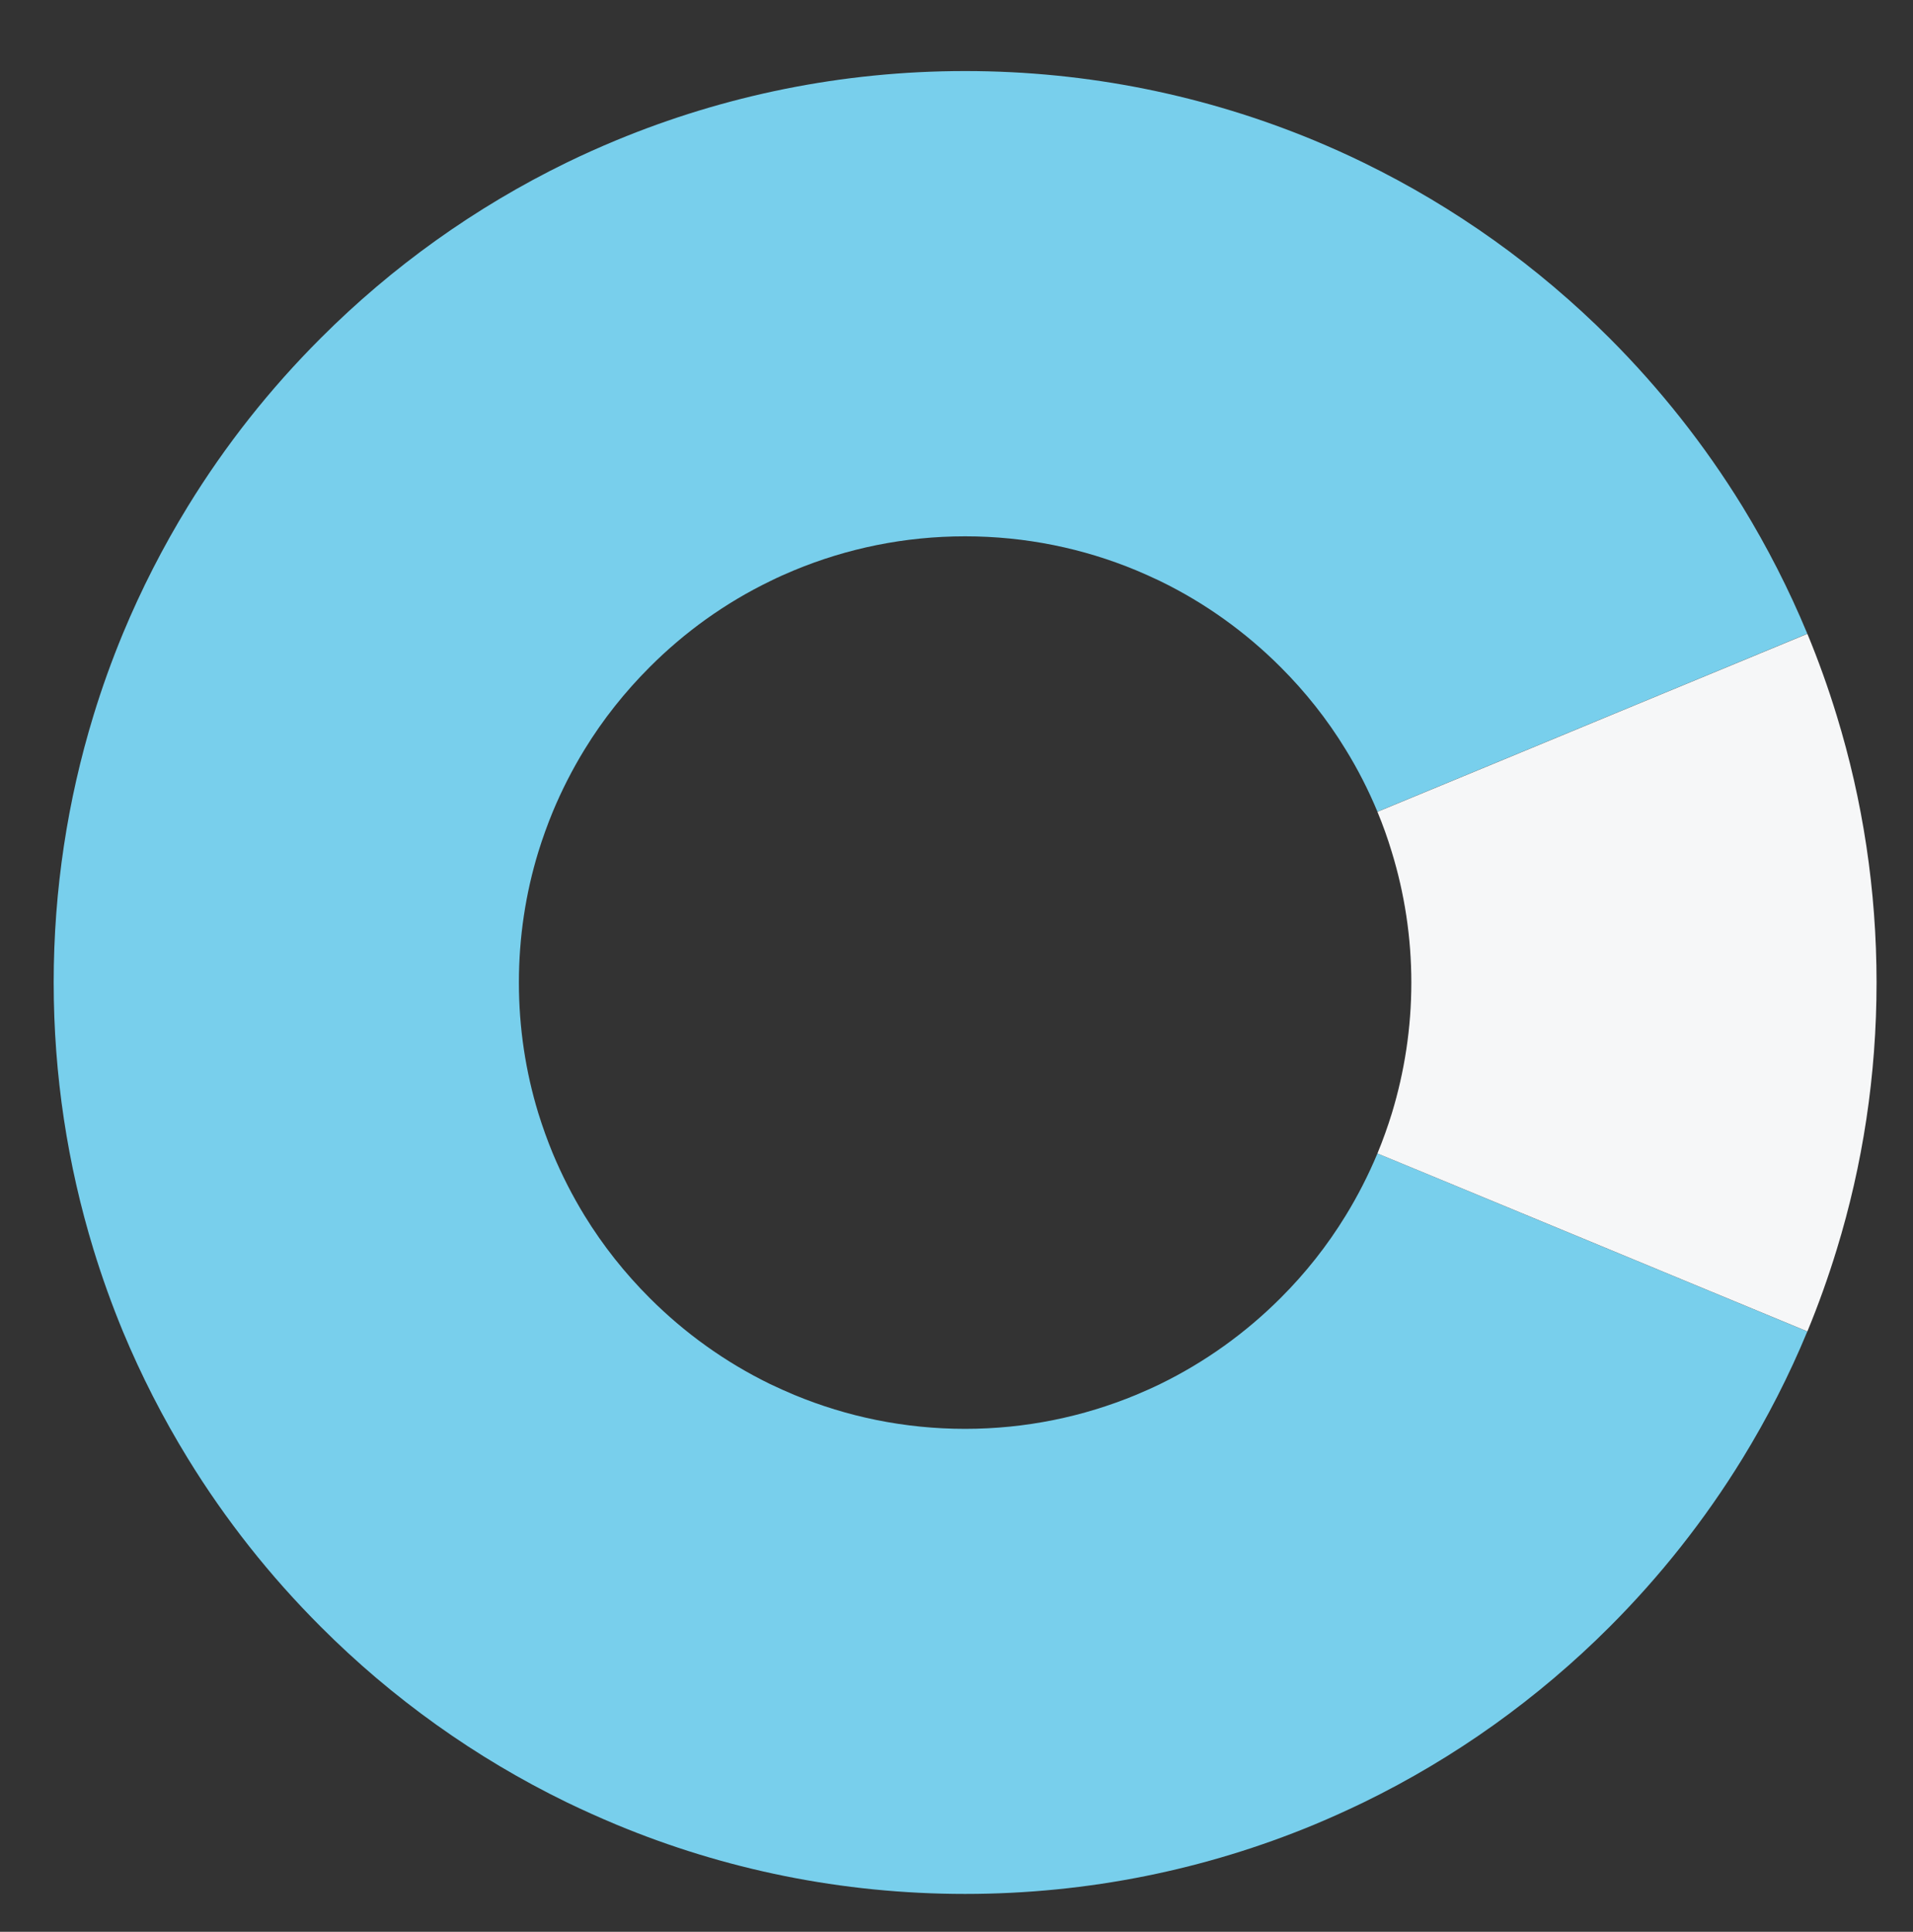
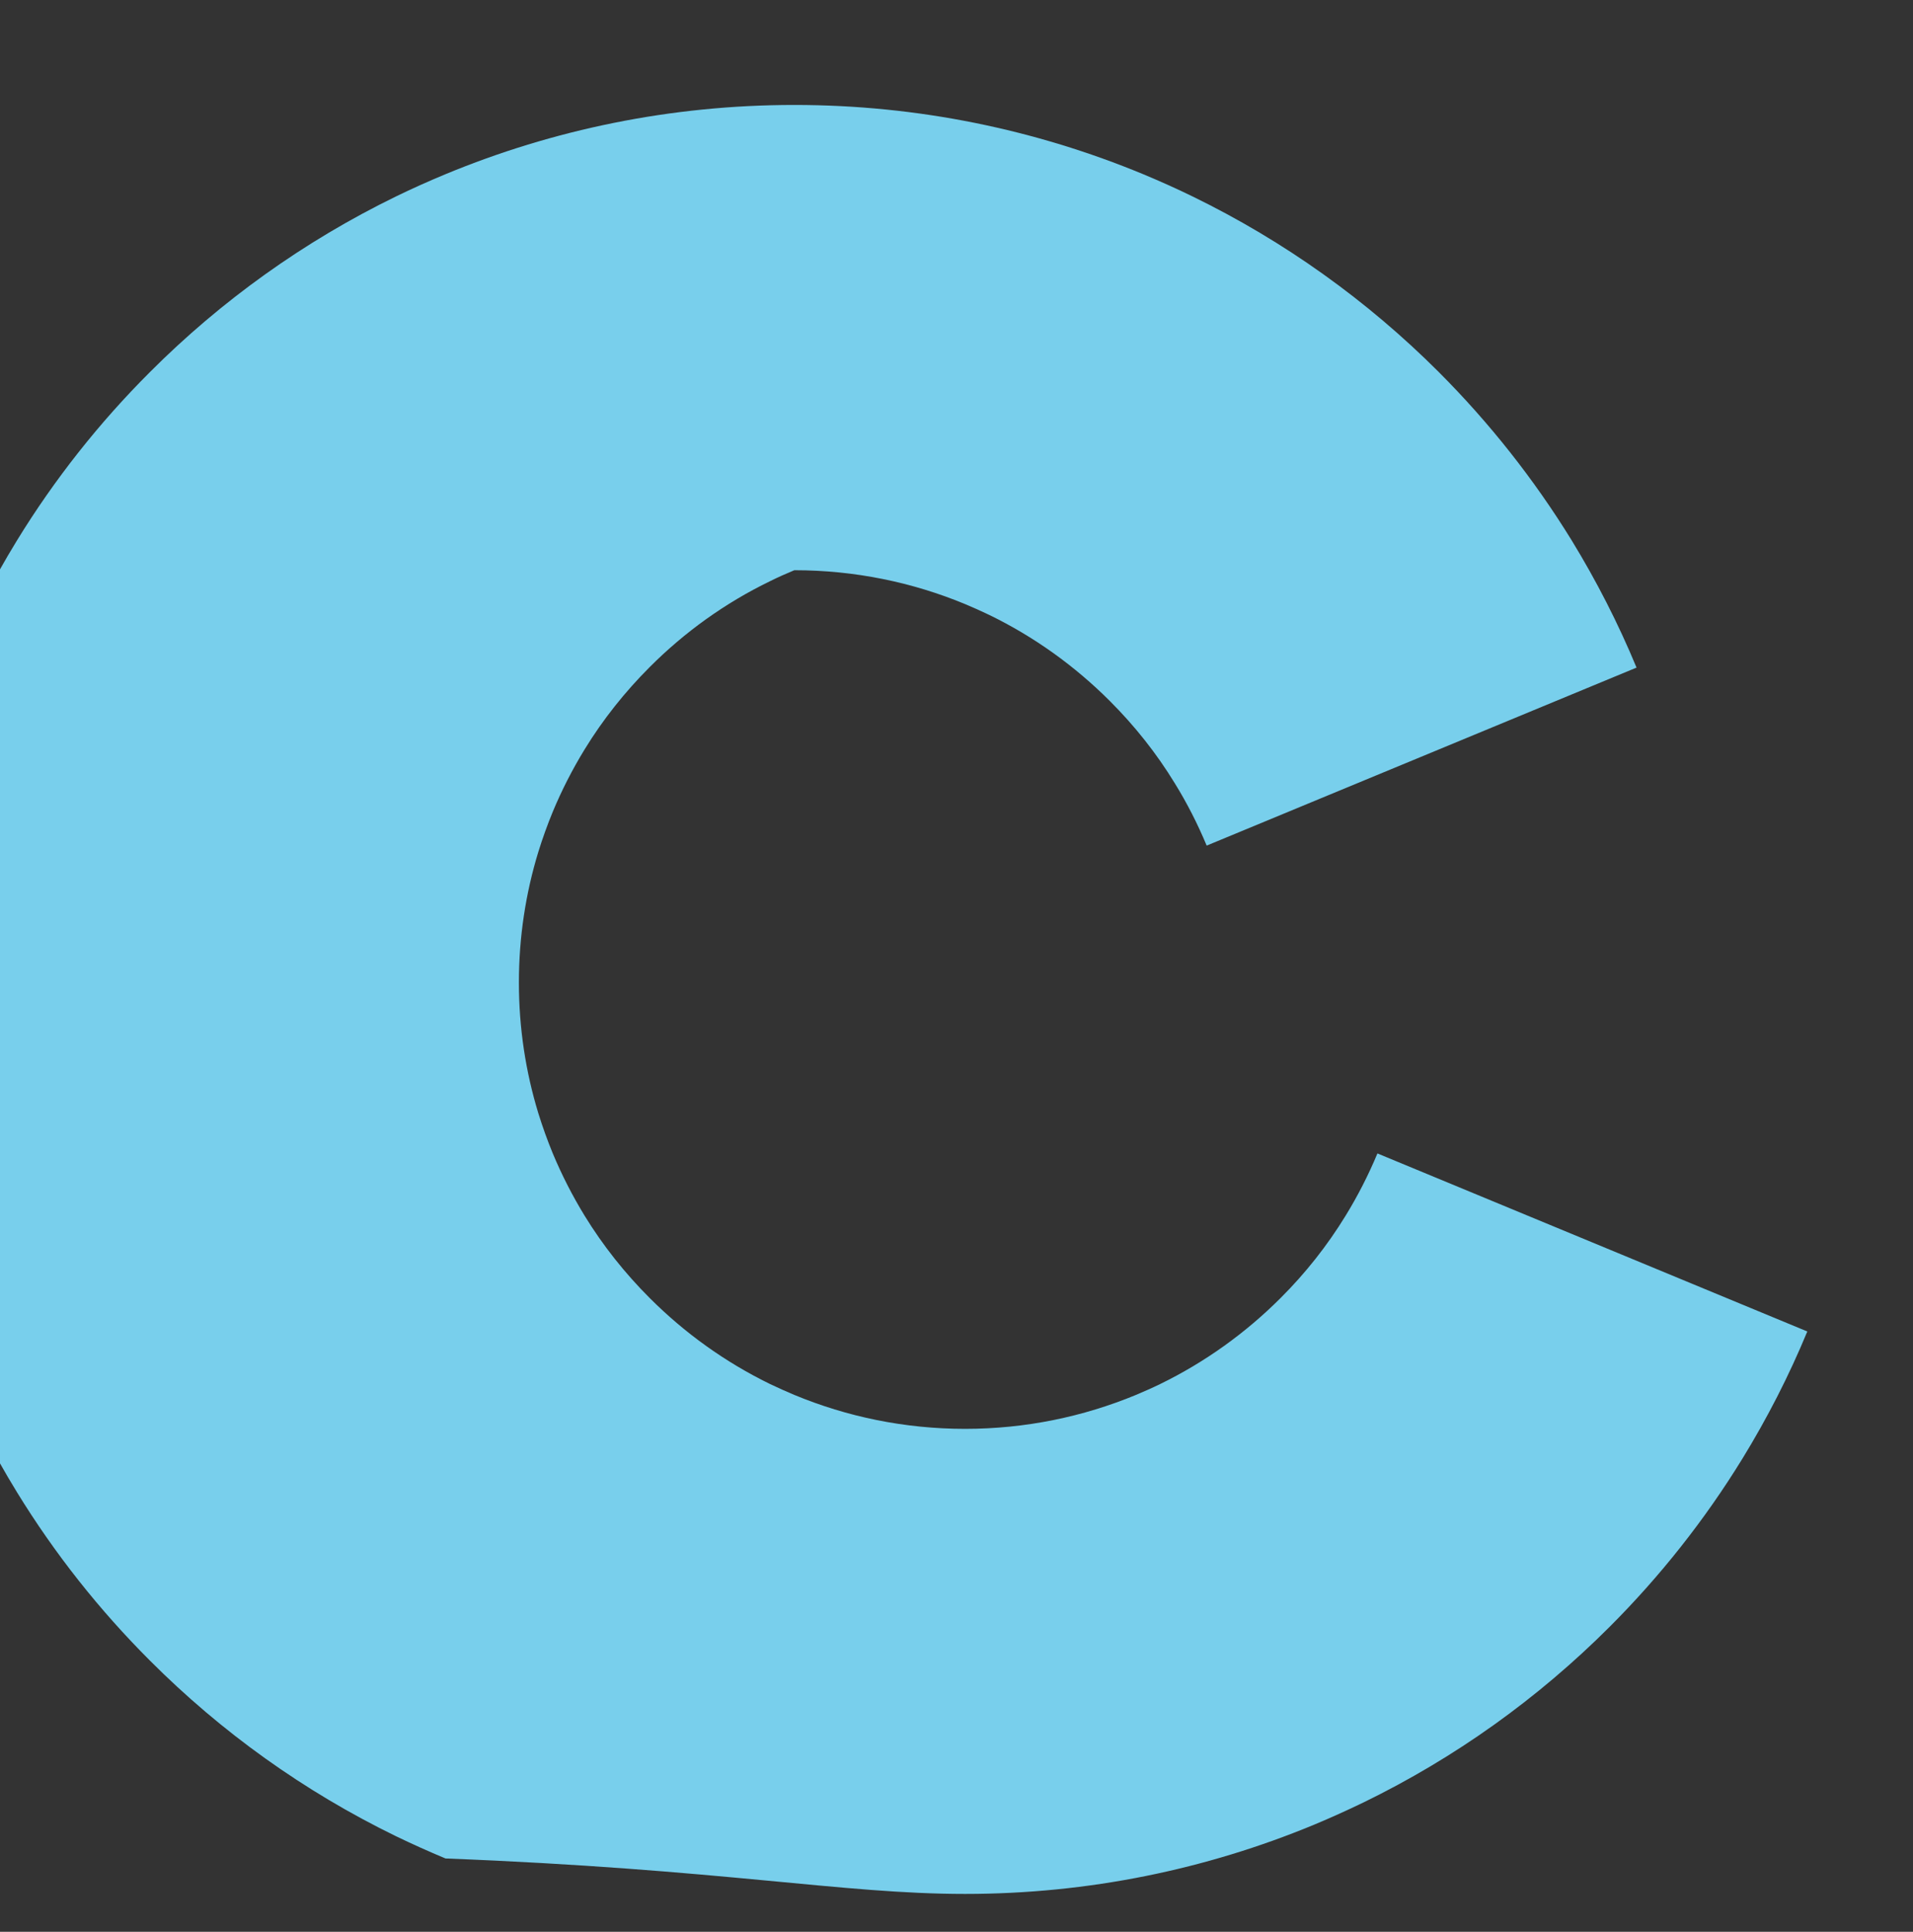
<svg xmlns="http://www.w3.org/2000/svg" version="1.0" id="Layer_1" x="0px" y="0px" width="50.5px" height="51px" viewBox="0 0 50.5 51" enable-background="new 0 0 50.5 51" xml:space="preserve">
  <rect x="0" y="0" width="50.5" height="51" fill="#333333" stroke="none" />
-   <path fill="#78CFEC" d="M35.522,32.094c-0.484,0.791-1.062,1.521-1.717,2.174c-0.922,0.922-1.994,1.693-3.179,2.271  c-0.211,0.103-0.424,0.196-0.639,0.287c-1.389,0.575-2.914,0.896-4.51,0.896c-1.598,0-3.119-0.32-4.508-0.896  c-0.217-0.091-0.431-0.187-0.64-0.287c-1.186-0.578-2.258-1.349-3.178-2.271c-0.654-0.653-1.234-1.383-1.719-2.174  c-0.32-0.523-0.601-1.072-0.84-1.645c-0.142-0.344-0.269-0.699-0.381-1.059c-0.334-1.093-0.513-2.25-0.513-3.45  c0-1.202,0.179-2.36,0.513-3.45c0.112-0.361,0.239-0.714,0.381-1.059c0.239-0.574,0.52-1.123,0.84-1.645  c0.485-0.793,1.065-1.521,1.719-2.175c0.92-0.922,1.992-1.694,3.178-2.268c0.209-0.104,0.423-0.199,0.64-0.289  c1.389-0.576,2.91-0.895,4.508-0.895c1.596,0,3.121,0.319,4.51,0.895c0.215,0.09,0.428,0.186,0.639,0.287  c1.185,0.576,2.257,1.348,3.179,2.27c0.655,0.654,1.233,1.382,1.717,2.175c0.322,0.521,0.602,1.071,0.84,1.643l11.348-4.699  c-0.485-1.17-1.059-2.291-1.713-3.36c-0.995-1.617-2.174-3.107-3.508-4.443c-1.883-1.883-4.076-3.455-6.498-4.635  c-0.428-0.209-0.864-0.404-1.305-0.588c-2.838-1.175-5.945-1.828-9.209-1.828s-6.373,0.653-9.209,1.828  c-0.443,0.184-0.879,0.379-1.308,0.588c-2.42,1.18-4.614,2.752-6.493,4.635c-1.338,1.336-2.517,2.826-3.509,4.443  c-0.655,1.069-1.229,2.19-1.715,3.36c-0.291,0.703-0.551,1.425-0.776,2.162c-0.681,2.229-1.05,4.594-1.05,7.047  c0,2.451,0.369,4.816,1.05,7.044c0.225,0.735,0.485,1.459,0.776,2.164c0.486,1.168,1.06,2.289,1.715,3.356  c0.992,1.617,2.171,3.106,3.509,4.443c1.879,1.883,4.073,3.457,6.493,4.635c0.429,0.207,0.865,0.403,1.308,0.588  C19.104,49.35,22.213,50,25.477,50s6.371-0.65,9.209-1.826c0.441-0.184,0.877-0.381,1.305-0.588  c2.422-1.178,4.615-2.752,6.498-4.635c1.334-1.334,2.515-2.826,3.508-4.443c0.654-1.066,1.23-2.189,1.713-3.357l-11.348-4.7  C36.124,31.021,35.844,31.57,35.522,32.094" />
-   <path fill="#F6F7F8" d="M48.487,18.895c-0.225-0.736-0.484-1.459-0.775-2.162l-3.784,1.566l-3.783,1.567l-3.783,1.566  c0.144,0.346,0.27,0.699,0.379,1.061c0.334,1.089,0.516,2.248,0.516,3.449c0,1.199-0.182,2.357-0.514,3.449  c-0.111,0.359-0.237,0.713-0.381,1.06l3.783,1.565l3.783,1.567l3.784,1.567c0.291-0.705,0.55-1.428,0.775-2.164  c0.684-2.229,1.051-4.594,1.051-7.045S49.171,21.124,48.487,18.895" />
+   <path fill="#78CFEC" d="M35.522,32.094c-0.484,0.791-1.062,1.521-1.717,2.174c-0.922,0.922-1.994,1.693-3.179,2.271  c-0.211,0.103-0.424,0.196-0.639,0.287c-1.389,0.575-2.914,0.896-4.51,0.896c-1.598,0-3.119-0.32-4.508-0.896  c-0.217-0.091-0.431-0.187-0.64-0.287c-1.186-0.578-2.258-1.349-3.178-2.271c-0.654-0.653-1.234-1.383-1.719-2.174  c-0.32-0.523-0.601-1.072-0.84-1.645c-0.142-0.344-0.269-0.699-0.381-1.059c-0.334-1.093-0.513-2.25-0.513-3.45  c0-1.202,0.179-2.36,0.513-3.45c0.112-0.361,0.239-0.714,0.381-1.059c0.239-0.574,0.52-1.123,0.84-1.645  c0.485-0.793,1.065-1.521,1.719-2.175c0.92-0.922,1.992-1.694,3.178-2.268c0.209-0.104,0.423-0.199,0.64-0.289  c1.596,0,3.121,0.319,4.51,0.895c0.215,0.09,0.428,0.186,0.639,0.287  c1.185,0.576,2.257,1.348,3.179,2.27c0.655,0.654,1.233,1.382,1.717,2.175c0.322,0.521,0.602,1.071,0.84,1.643l11.348-4.699  c-0.485-1.17-1.059-2.291-1.713-3.36c-0.995-1.617-2.174-3.107-3.508-4.443c-1.883-1.883-4.076-3.455-6.498-4.635  c-0.428-0.209-0.864-0.404-1.305-0.588c-2.838-1.175-5.945-1.828-9.209-1.828s-6.373,0.653-9.209,1.828  c-0.443,0.184-0.879,0.379-1.308,0.588c-2.42,1.18-4.614,2.752-6.493,4.635c-1.338,1.336-2.517,2.826-3.509,4.443  c-0.655,1.069-1.229,2.19-1.715,3.36c-0.291,0.703-0.551,1.425-0.776,2.162c-0.681,2.229-1.05,4.594-1.05,7.047  c0,2.451,0.369,4.816,1.05,7.044c0.225,0.735,0.485,1.459,0.776,2.164c0.486,1.168,1.06,2.289,1.715,3.356  c0.992,1.617,2.171,3.106,3.509,4.443c1.879,1.883,4.073,3.457,6.493,4.635c0.429,0.207,0.865,0.403,1.308,0.588  C19.104,49.35,22.213,50,25.477,50s6.371-0.65,9.209-1.826c0.441-0.184,0.877-0.381,1.305-0.588  c2.422-1.178,4.615-2.752,6.498-4.635c1.334-1.334,2.515-2.826,3.508-4.443c0.654-1.066,1.23-2.189,1.713-3.357l-11.348-4.7  C36.124,31.021,35.844,31.57,35.522,32.094" />
</svg>